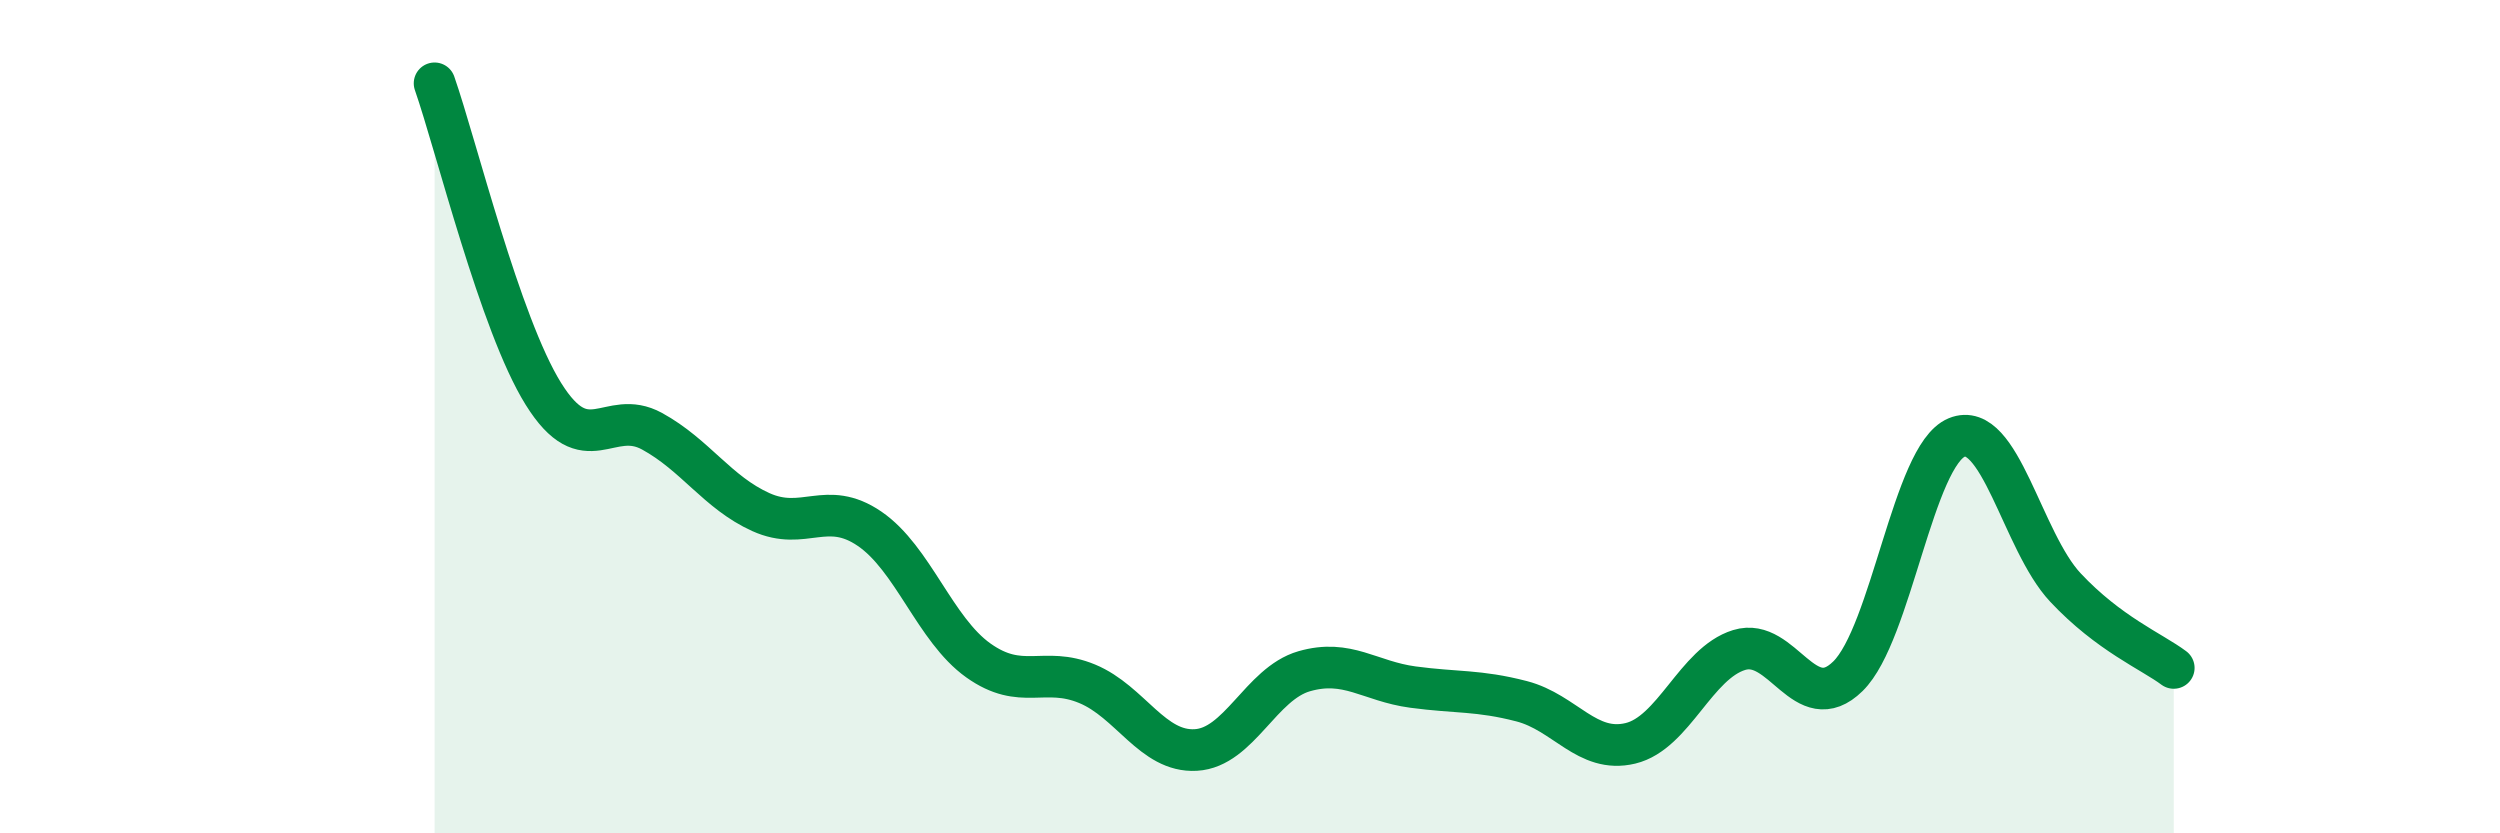
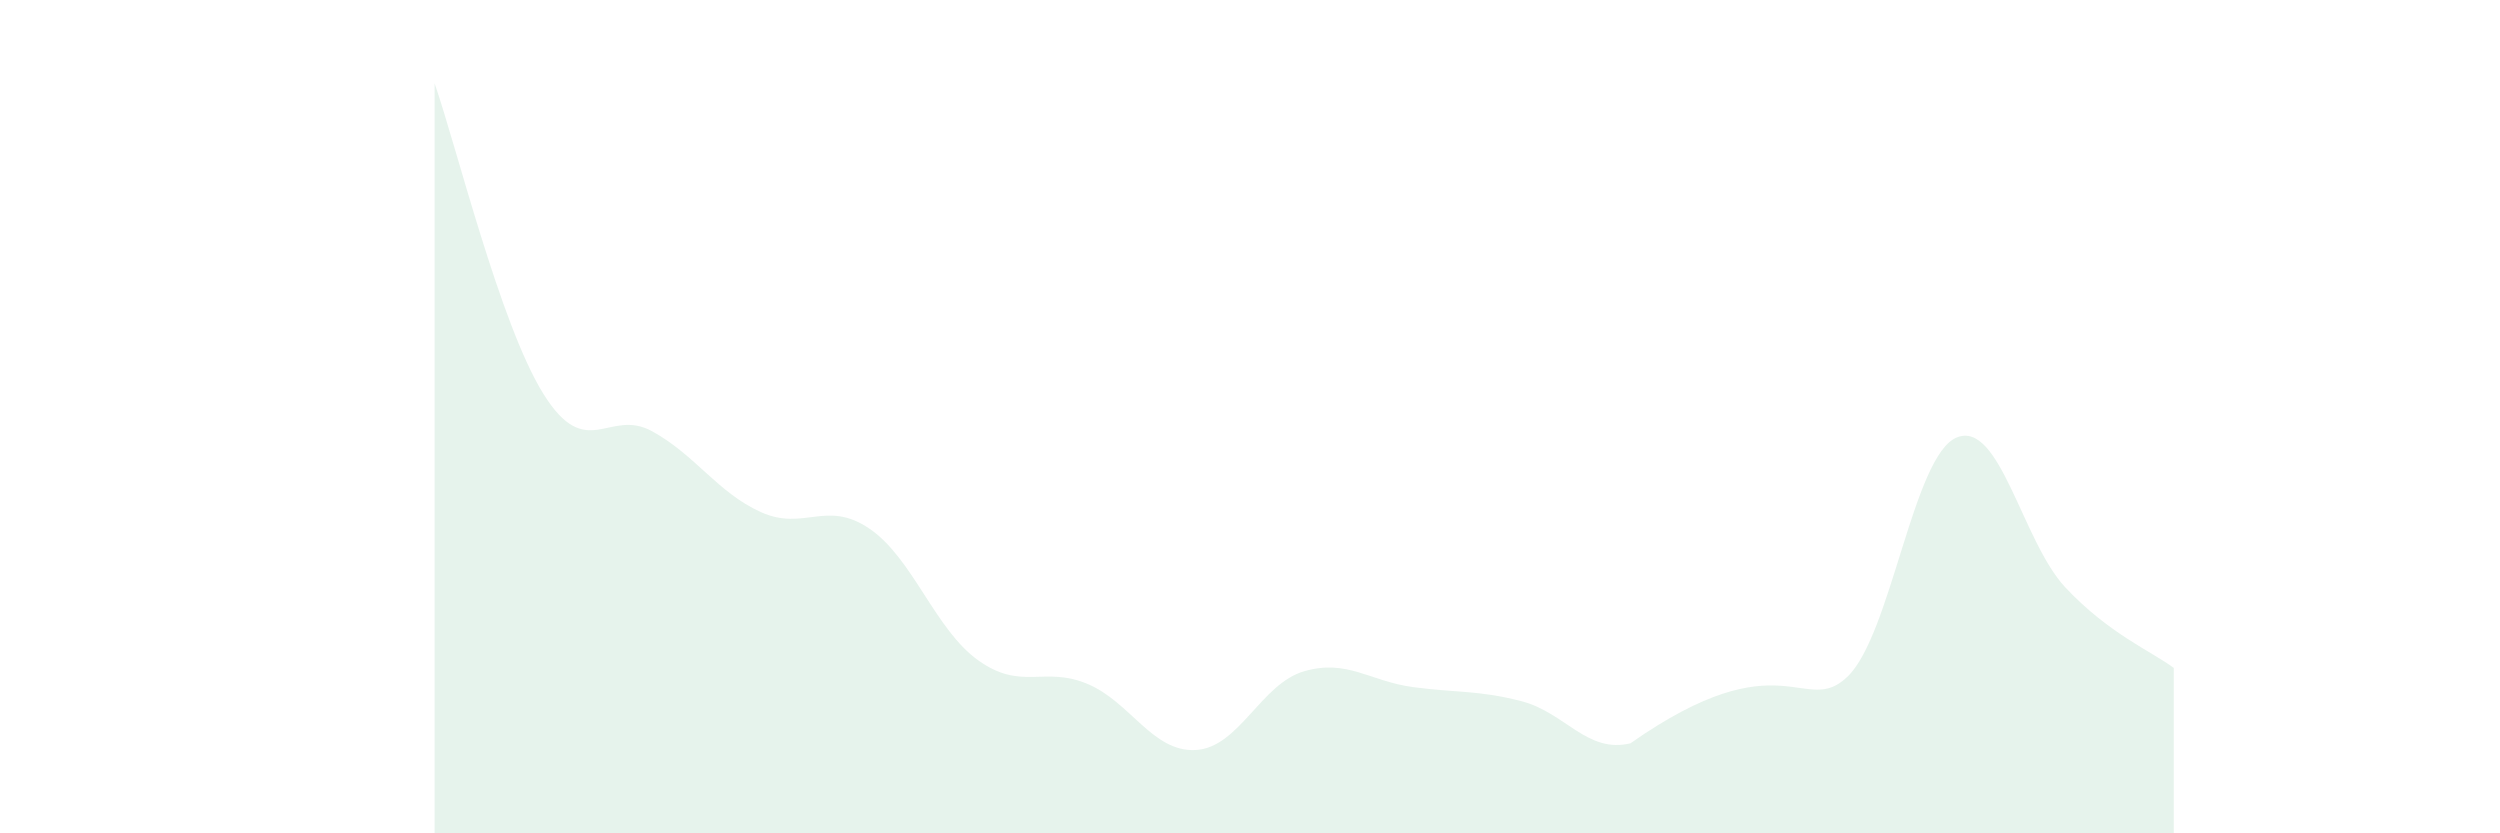
<svg xmlns="http://www.w3.org/2000/svg" width="60" height="20" viewBox="0 0 60 20">
-   <path d="M 10.43,2 C 10.95,3.49 12,7.78 13.04,9.45 C 14.08,11.12 14.61,9.78 15.65,10.35 C 16.69,10.92 17.22,11.82 18.26,12.29 C 19.3,12.76 19.83,11.98 20.87,12.69 C 21.91,13.4 22.44,15.11 23.48,15.85 C 24.52,16.59 25.05,15.98 26.09,16.41 C 27.13,16.84 27.66,18.06 28.7,18 C 29.74,17.94 30.26,16.41 31.3,16.11 C 32.34,15.81 32.87,16.35 33.91,16.49 C 34.95,16.63 35.48,16.56 36.52,16.83 C 37.56,17.1 38.09,18.09 39.13,17.84 C 40.17,17.59 40.7,15.92 41.74,15.6 C 42.78,15.28 43.31,17.25 44.35,16.23 C 45.39,15.21 45.92,10.93 46.96,10.5 C 48,10.07 48.53,12.99 49.57,14.1 C 50.61,15.21 51.65,15.64 52.17,16.03L52.17 20L10.43 20Z" fill="#008740" opacity="0.1" stroke-linecap="round" stroke-linejoin="round" />
-   <path d="M 10.43,2 C 10.95,3.49 12,7.78 13.04,9.45 C 14.08,11.12 14.61,9.78 15.65,10.35 C 16.69,10.92 17.22,11.82 18.26,12.29 C 19.3,12.76 19.83,11.98 20.87,12.69 C 21.91,13.4 22.44,15.11 23.48,15.85 C 24.52,16.59 25.05,15.98 26.09,16.41 C 27.13,16.84 27.66,18.06 28.7,18 C 29.74,17.94 30.26,16.41 31.3,16.11 C 32.34,15.81 32.87,16.35 33.91,16.49 C 34.95,16.63 35.48,16.56 36.52,16.83 C 37.56,17.1 38.09,18.09 39.13,17.84 C 40.17,17.59 40.7,15.92 41.74,15.6 C 42.78,15.28 43.31,17.25 44.35,16.23 C 45.39,15.21 45.92,10.93 46.96,10.5 C 48,10.07 48.53,12.99 49.57,14.1 C 50.61,15.21 51.65,15.64 52.17,16.03" stroke="#008740" stroke-width="1" fill="none" stroke-linecap="round" stroke-linejoin="round" />
+   <path d="M 10.43,2 C 10.95,3.49 12,7.78 13.04,9.45 C 14.08,11.12 14.61,9.78 15.65,10.35 C 16.69,10.92 17.22,11.82 18.26,12.29 C 19.3,12.76 19.83,11.98 20.87,12.69 C 21.91,13.4 22.44,15.11 23.48,15.85 C 24.52,16.59 25.05,15.98 26.09,16.41 C 27.13,16.84 27.66,18.06 28.7,18 C 29.74,17.94 30.26,16.41 31.3,16.11 C 32.34,15.81 32.87,16.35 33.91,16.49 C 34.95,16.63 35.48,16.56 36.52,16.83 C 37.56,17.1 38.09,18.09 39.13,17.84 C 42.78,15.28 43.31,17.25 44.35,16.23 C 45.39,15.21 45.92,10.93 46.96,10.5 C 48,10.07 48.53,12.99 49.57,14.1 C 50.61,15.21 51.65,15.64 52.17,16.03L52.17 20L10.43 20Z" fill="#008740" opacity="0.1" stroke-linecap="round" stroke-linejoin="round" />
</svg>